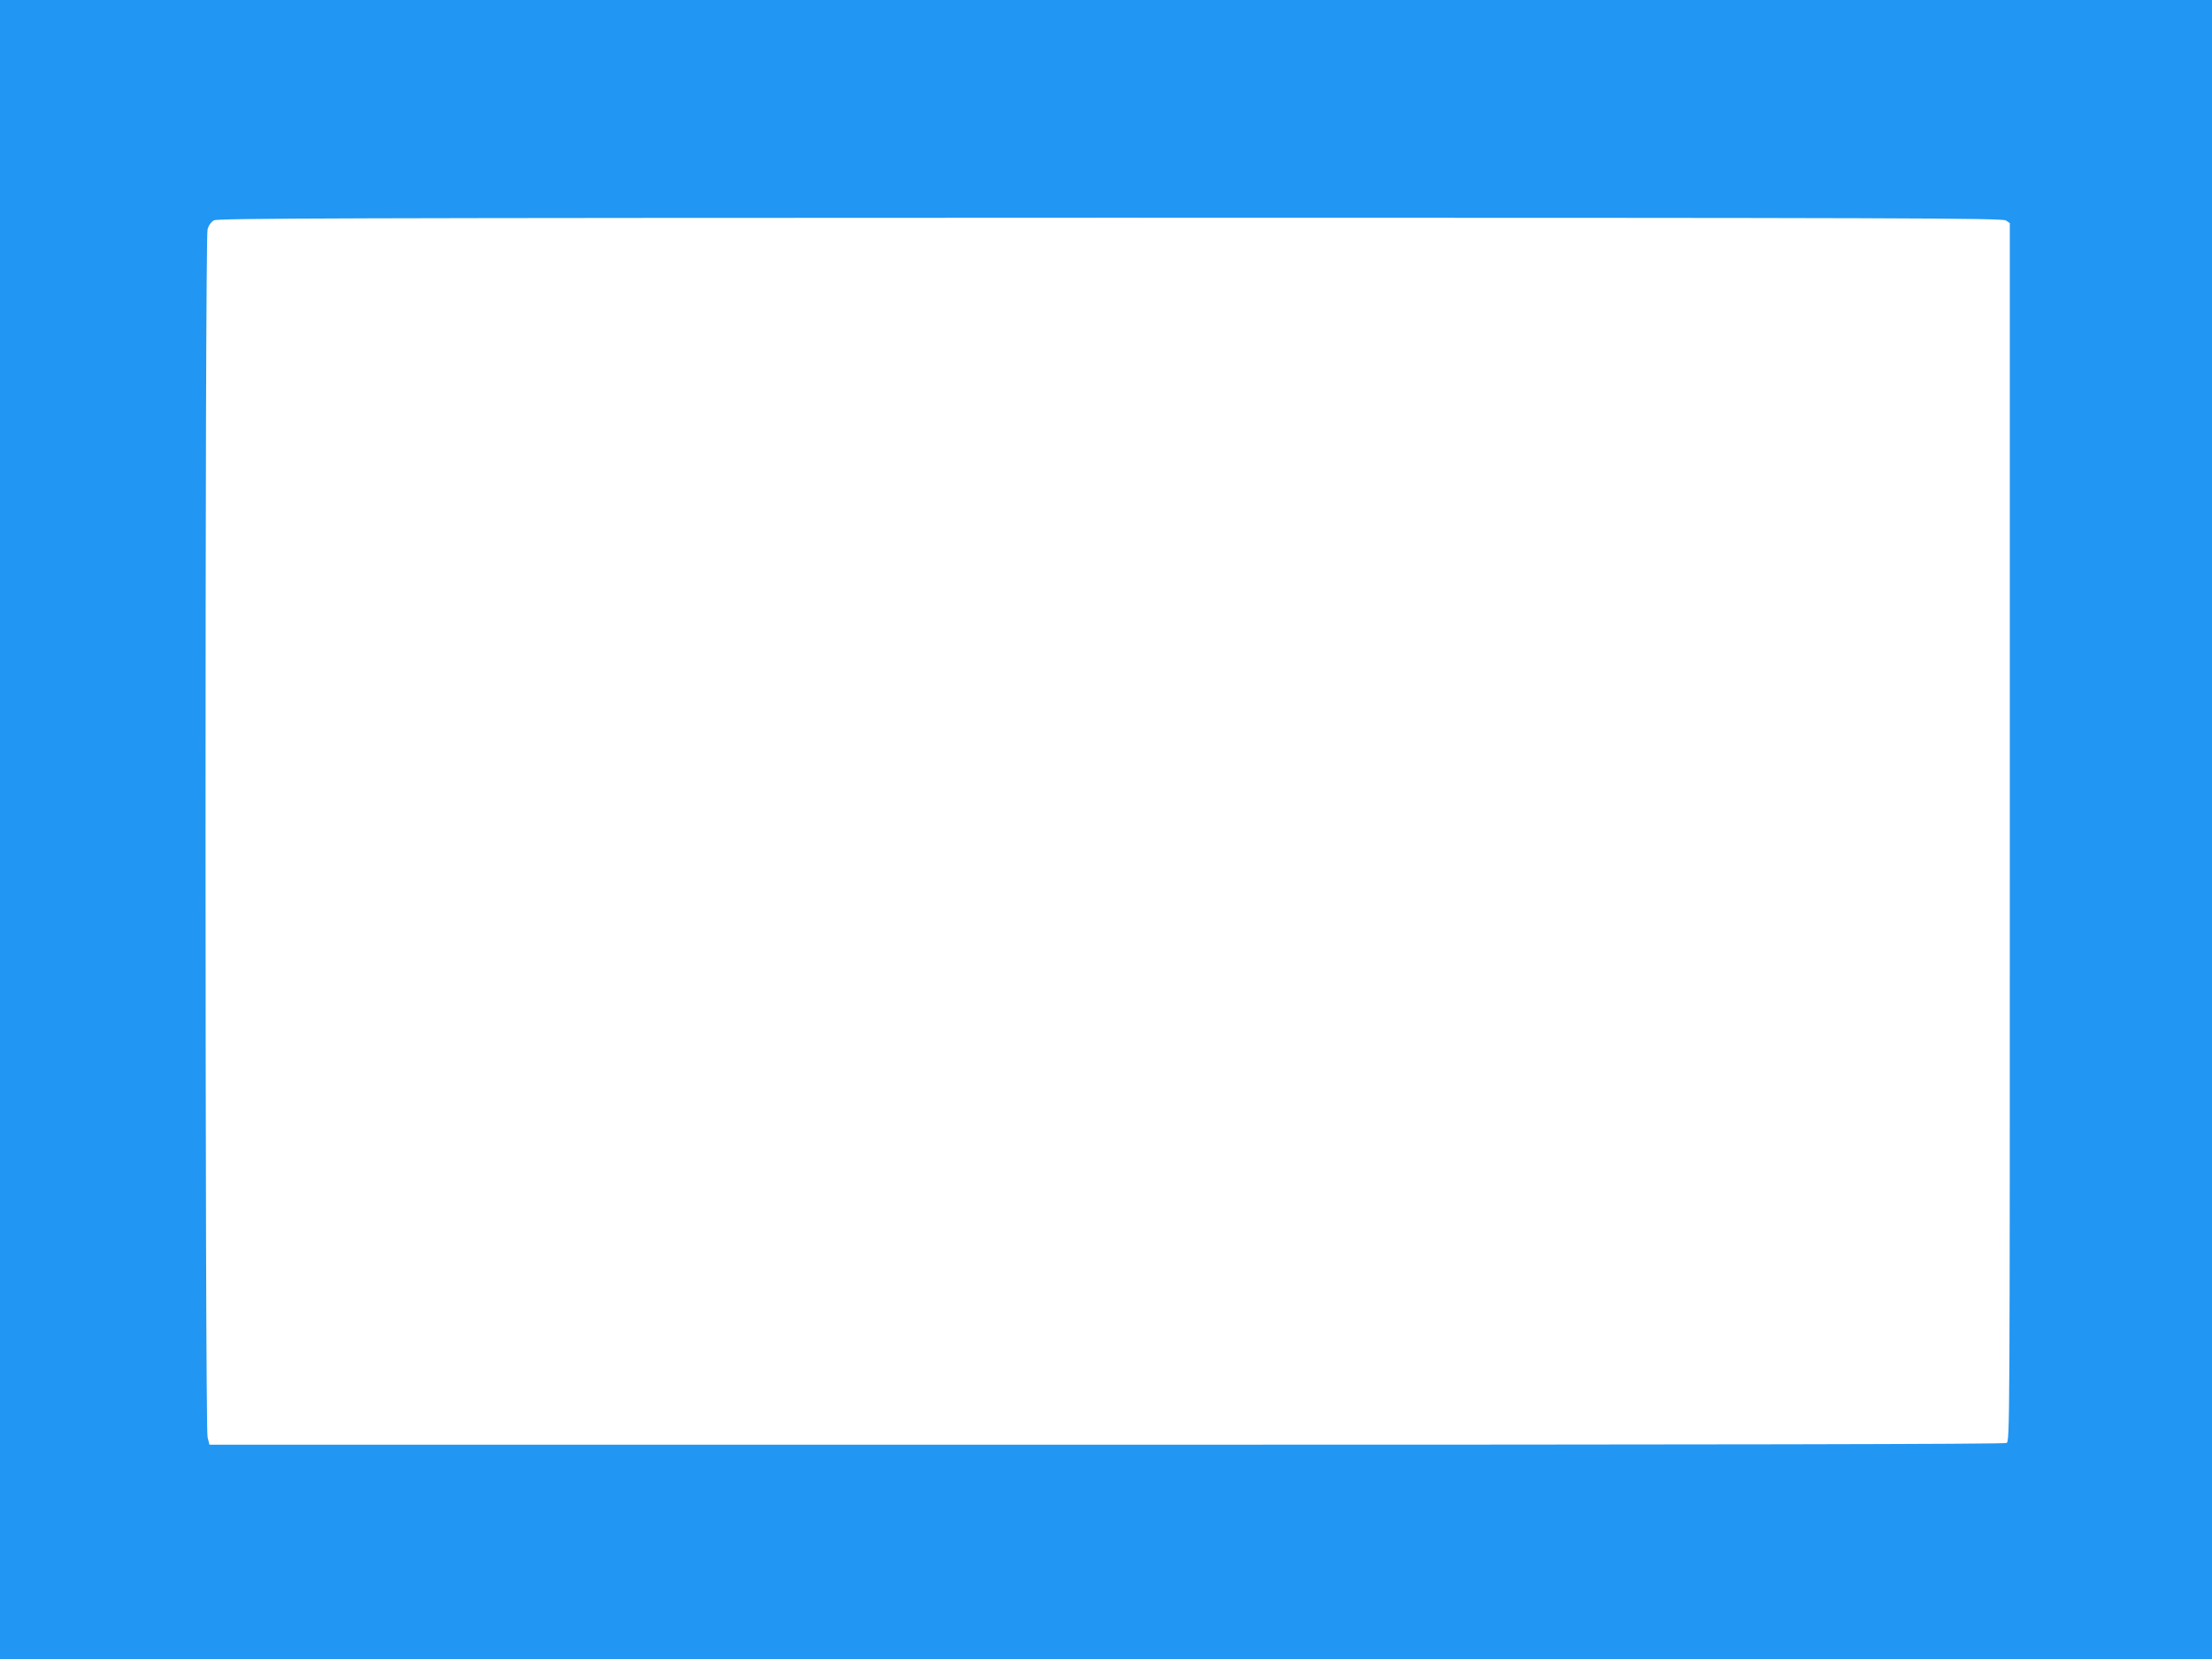
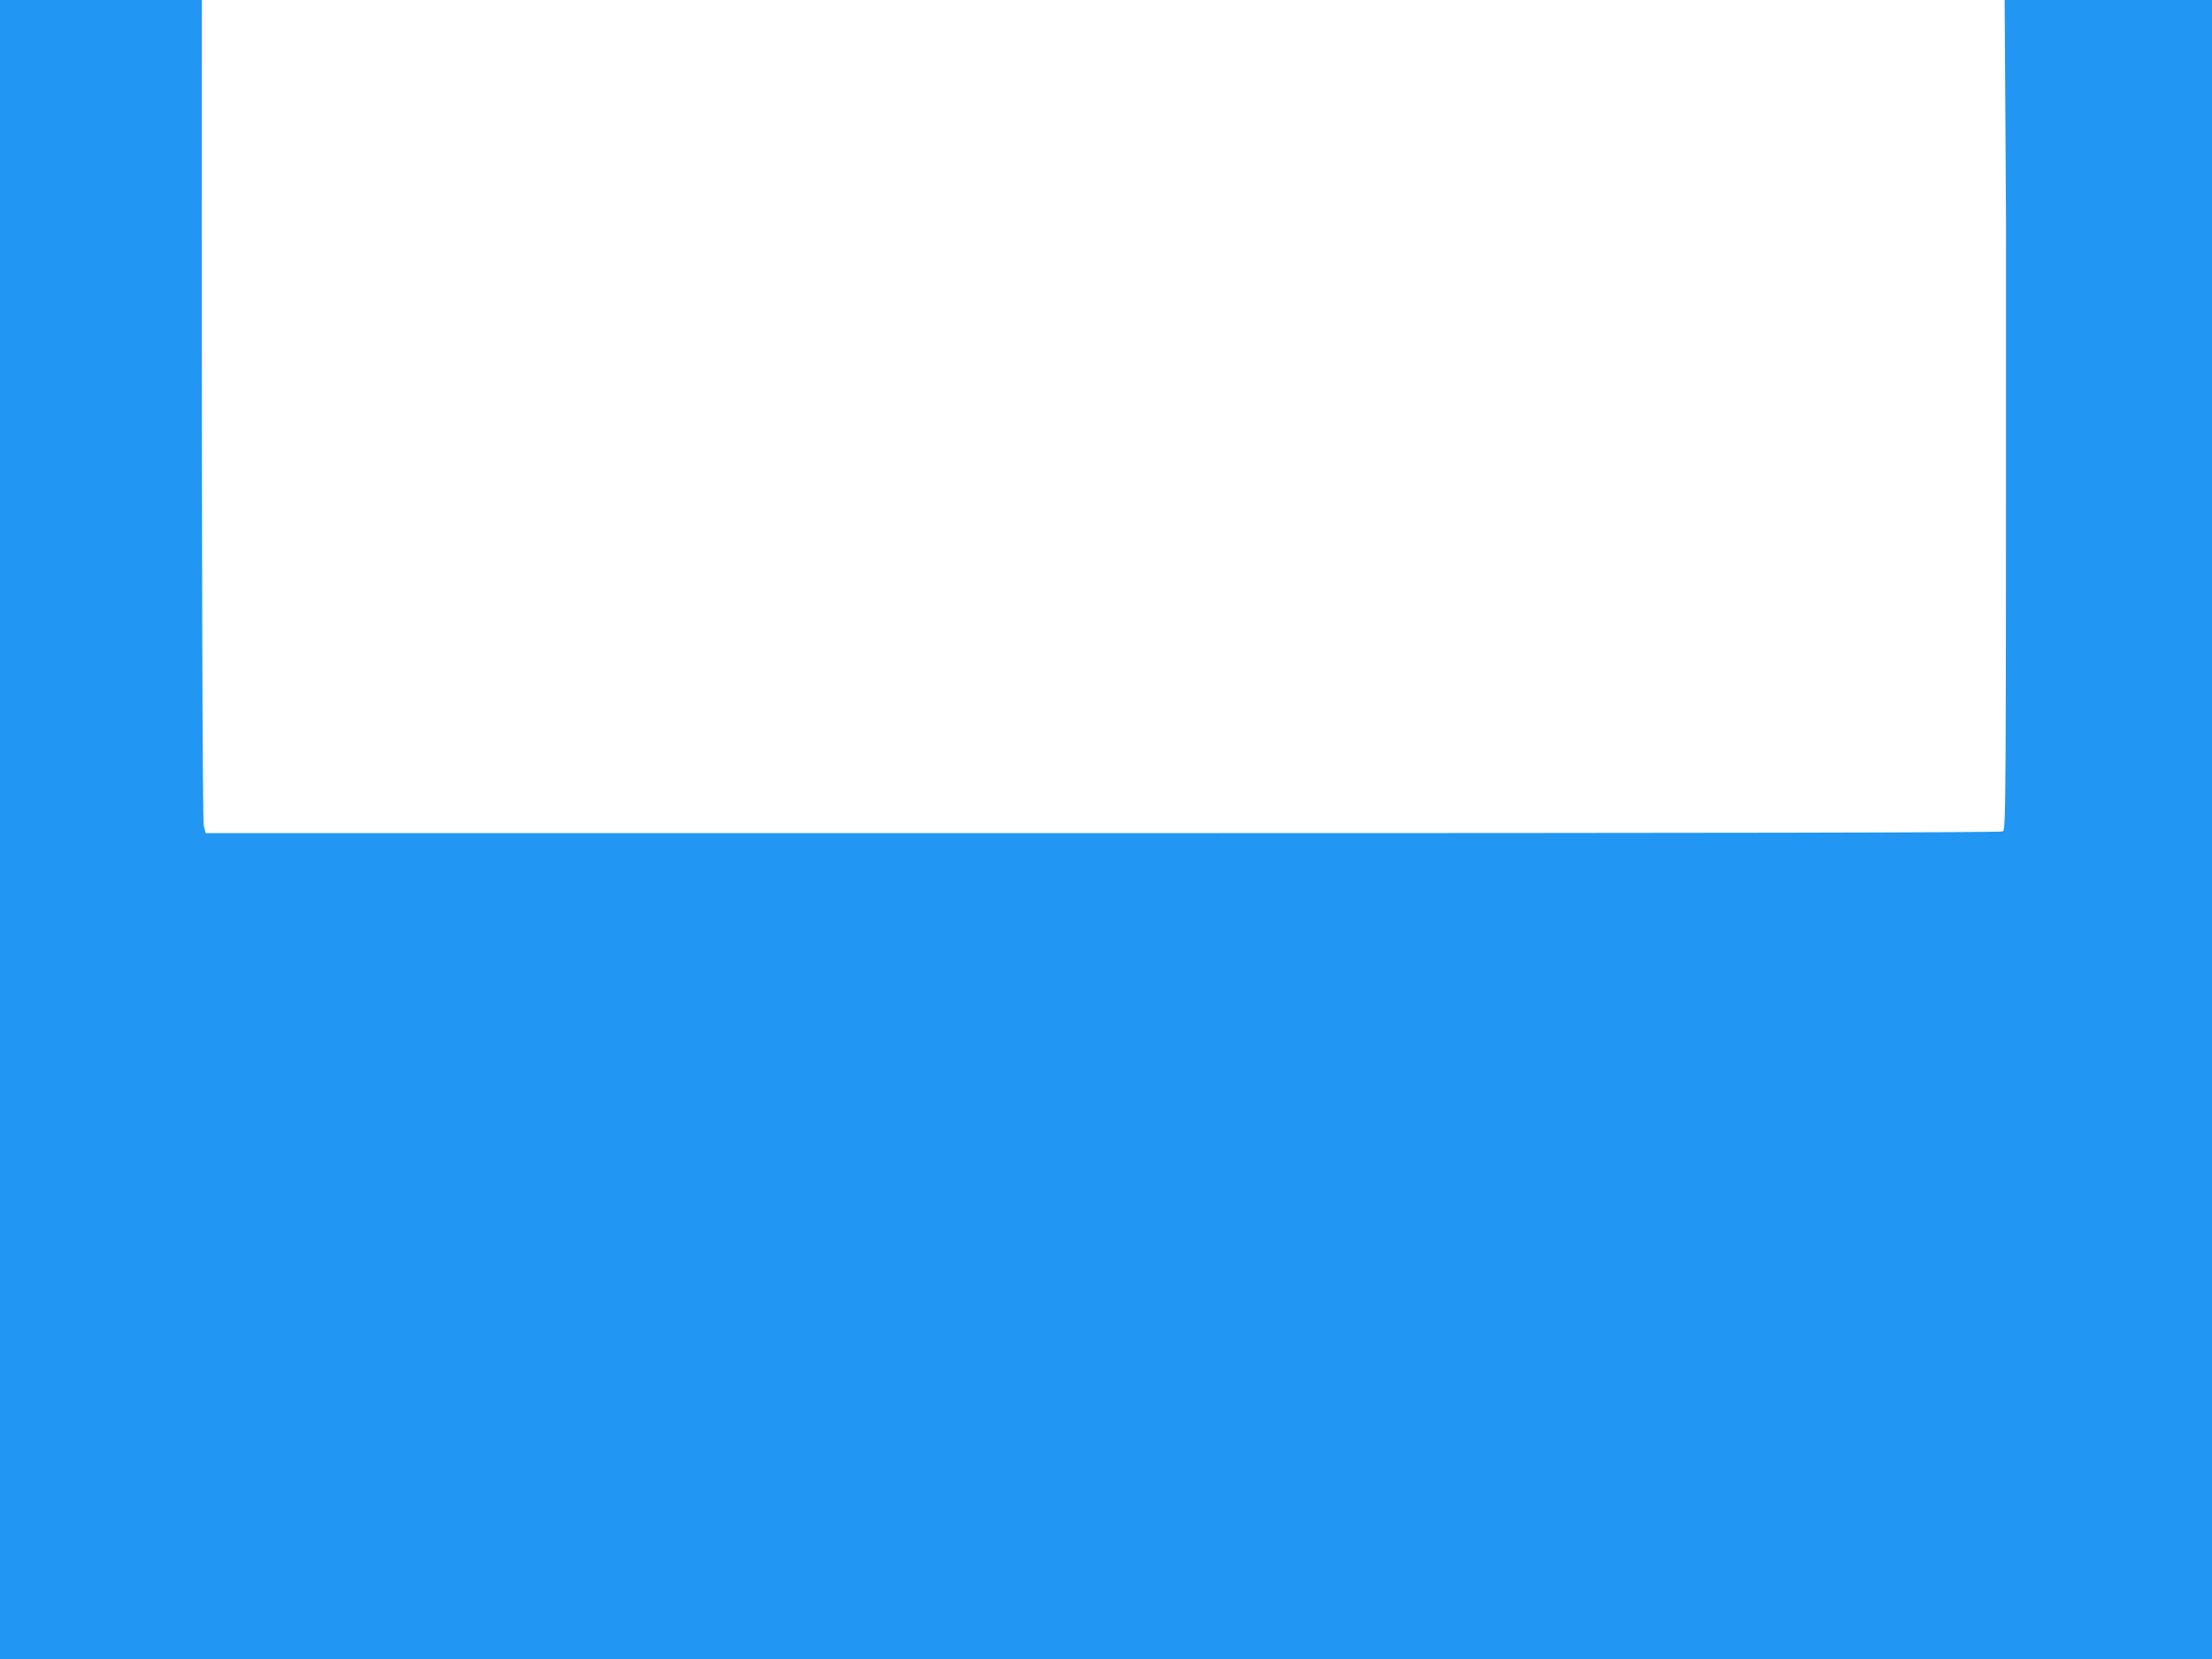
<svg xmlns="http://www.w3.org/2000/svg" version="1.0" width="1280pt" height="960pt" viewBox="0 0 1280 960" preserveAspectRatio="xMidYMid meet">
  <g transform="translate(0,960) scale(0.1,-0.1)" fill="#2196f3" stroke="none">
-     <path d="M0 4800 l0 -4800 6400 0 6400 0 0 4800 0 4800 -6400 0 -6400 0 0 -4800z m11608 3524 l22 -15 0 -3524 c0 -3474 0 -3524 -19 -3535 -14 -7 -1651 -10 -5209 -10 l-5190 0 -11 44 c-15 61 -16 6934 0 6988 6 24 20 43 37 53 24 12 669 14 5187 15 4655 0 5163 -2 5183 -16z" />
+     <path d="M0 4800 l0 -4800 6400 0 6400 0 0 4800 0 4800 -6400 0 -6400 0 0 -4800z m11608 3524 c0 -3474 0 -3524 -19 -3535 -14 -7 -1651 -10 -5209 -10 l-5190 0 -11 44 c-15 61 -16 6934 0 6988 6 24 20 43 37 53 24 12 669 14 5187 15 4655 0 5163 -2 5183 -16z" />
  </g>
</svg>